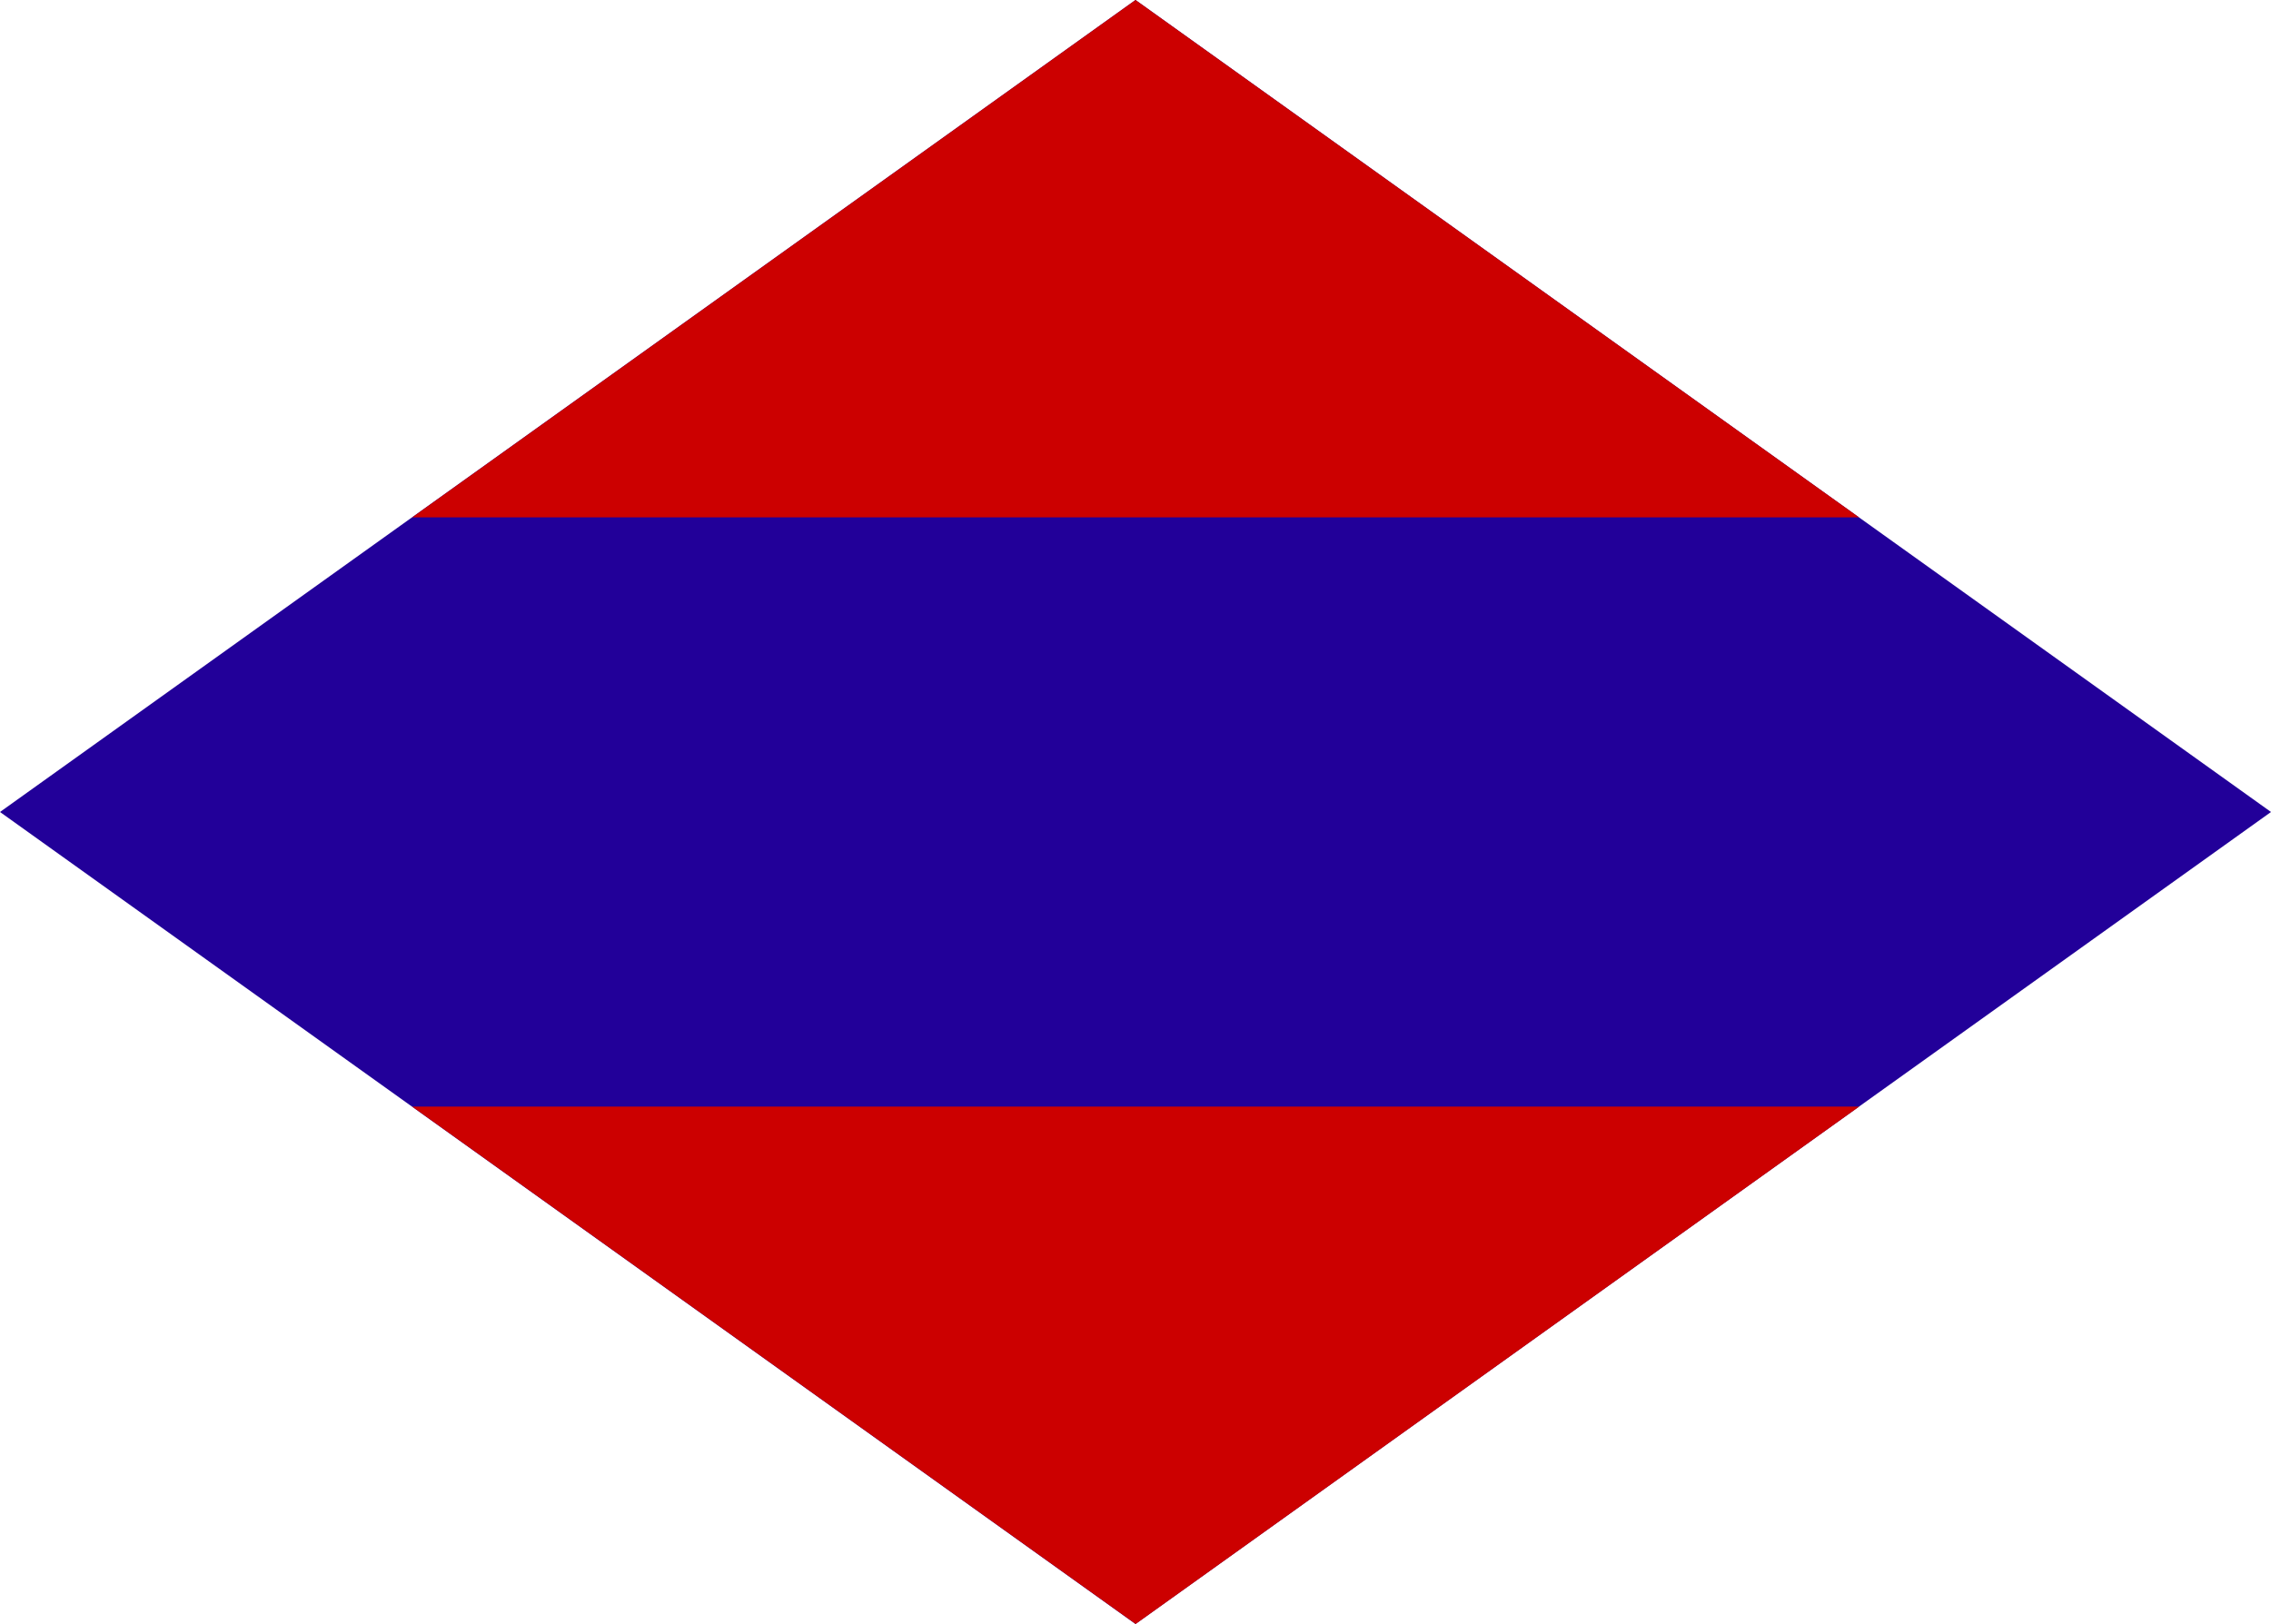
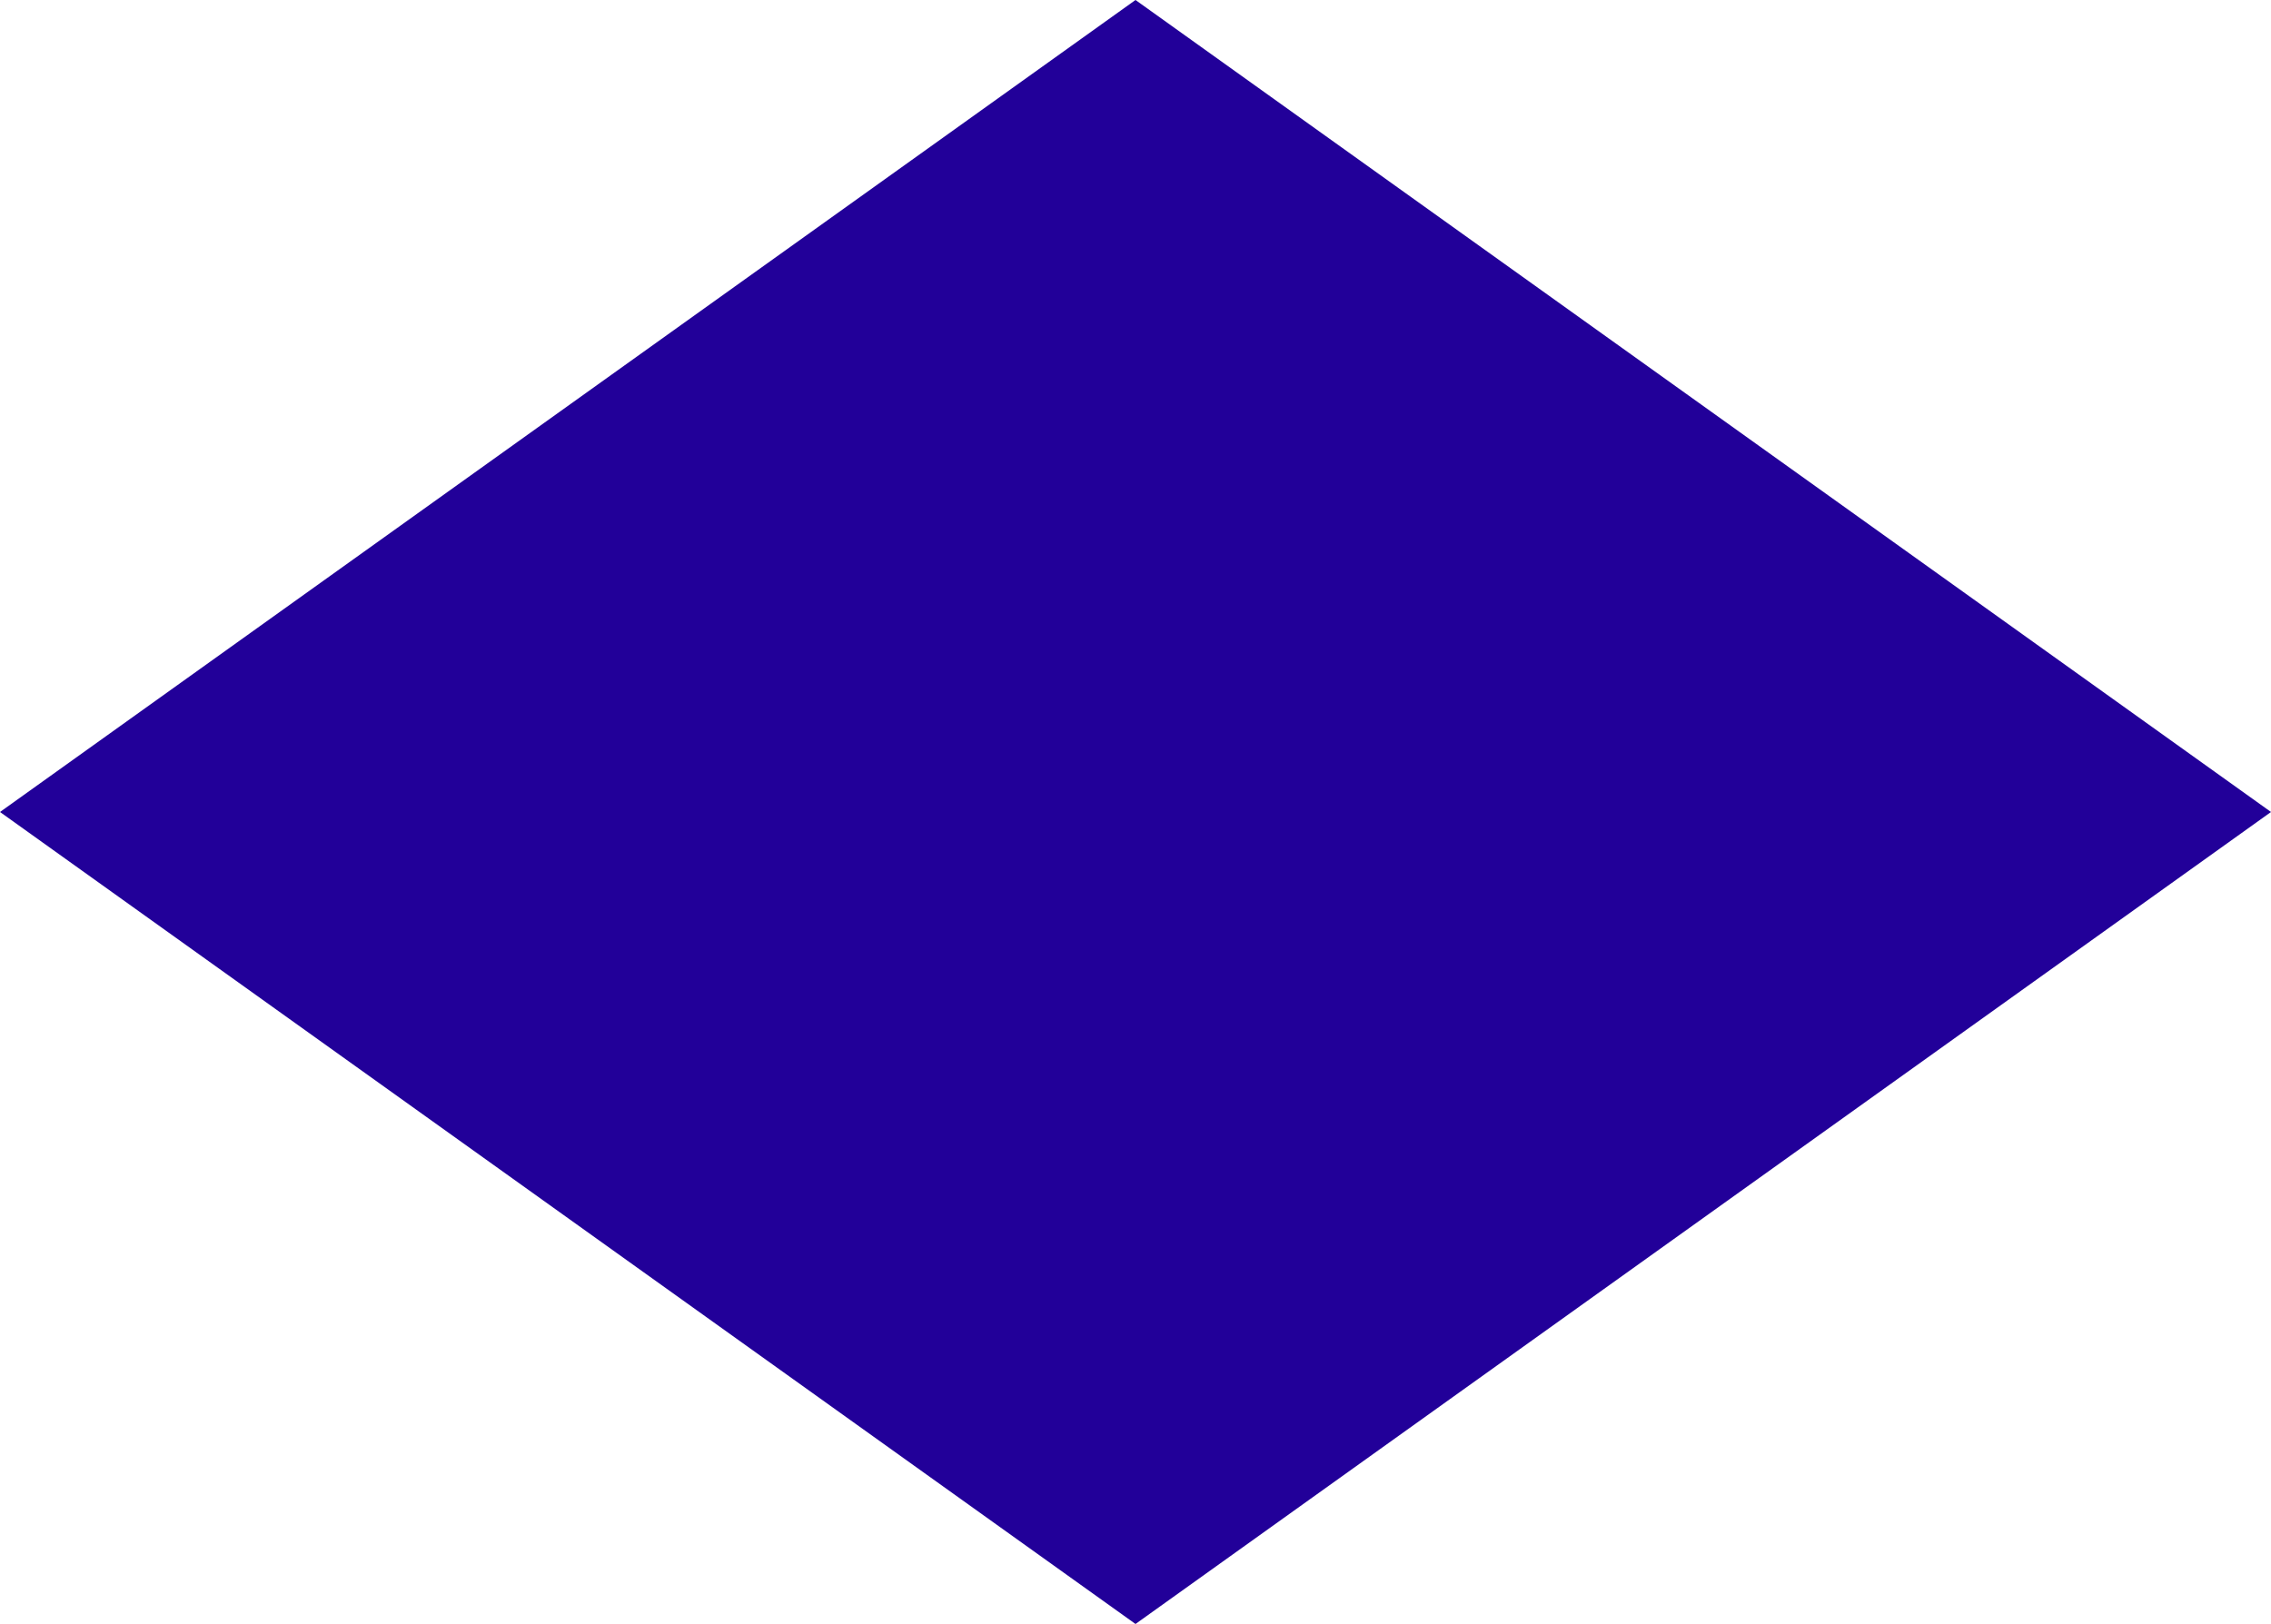
<svg xmlns="http://www.w3.org/2000/svg" width="316" height="226">
  <path fill="#209" d="M0,113 158,0 316,113 158,226" />
-   <path fill="#C00" d="m57.35,72h201.33L158,0zm0,82 100.67,72 100.67-72" />
</svg>